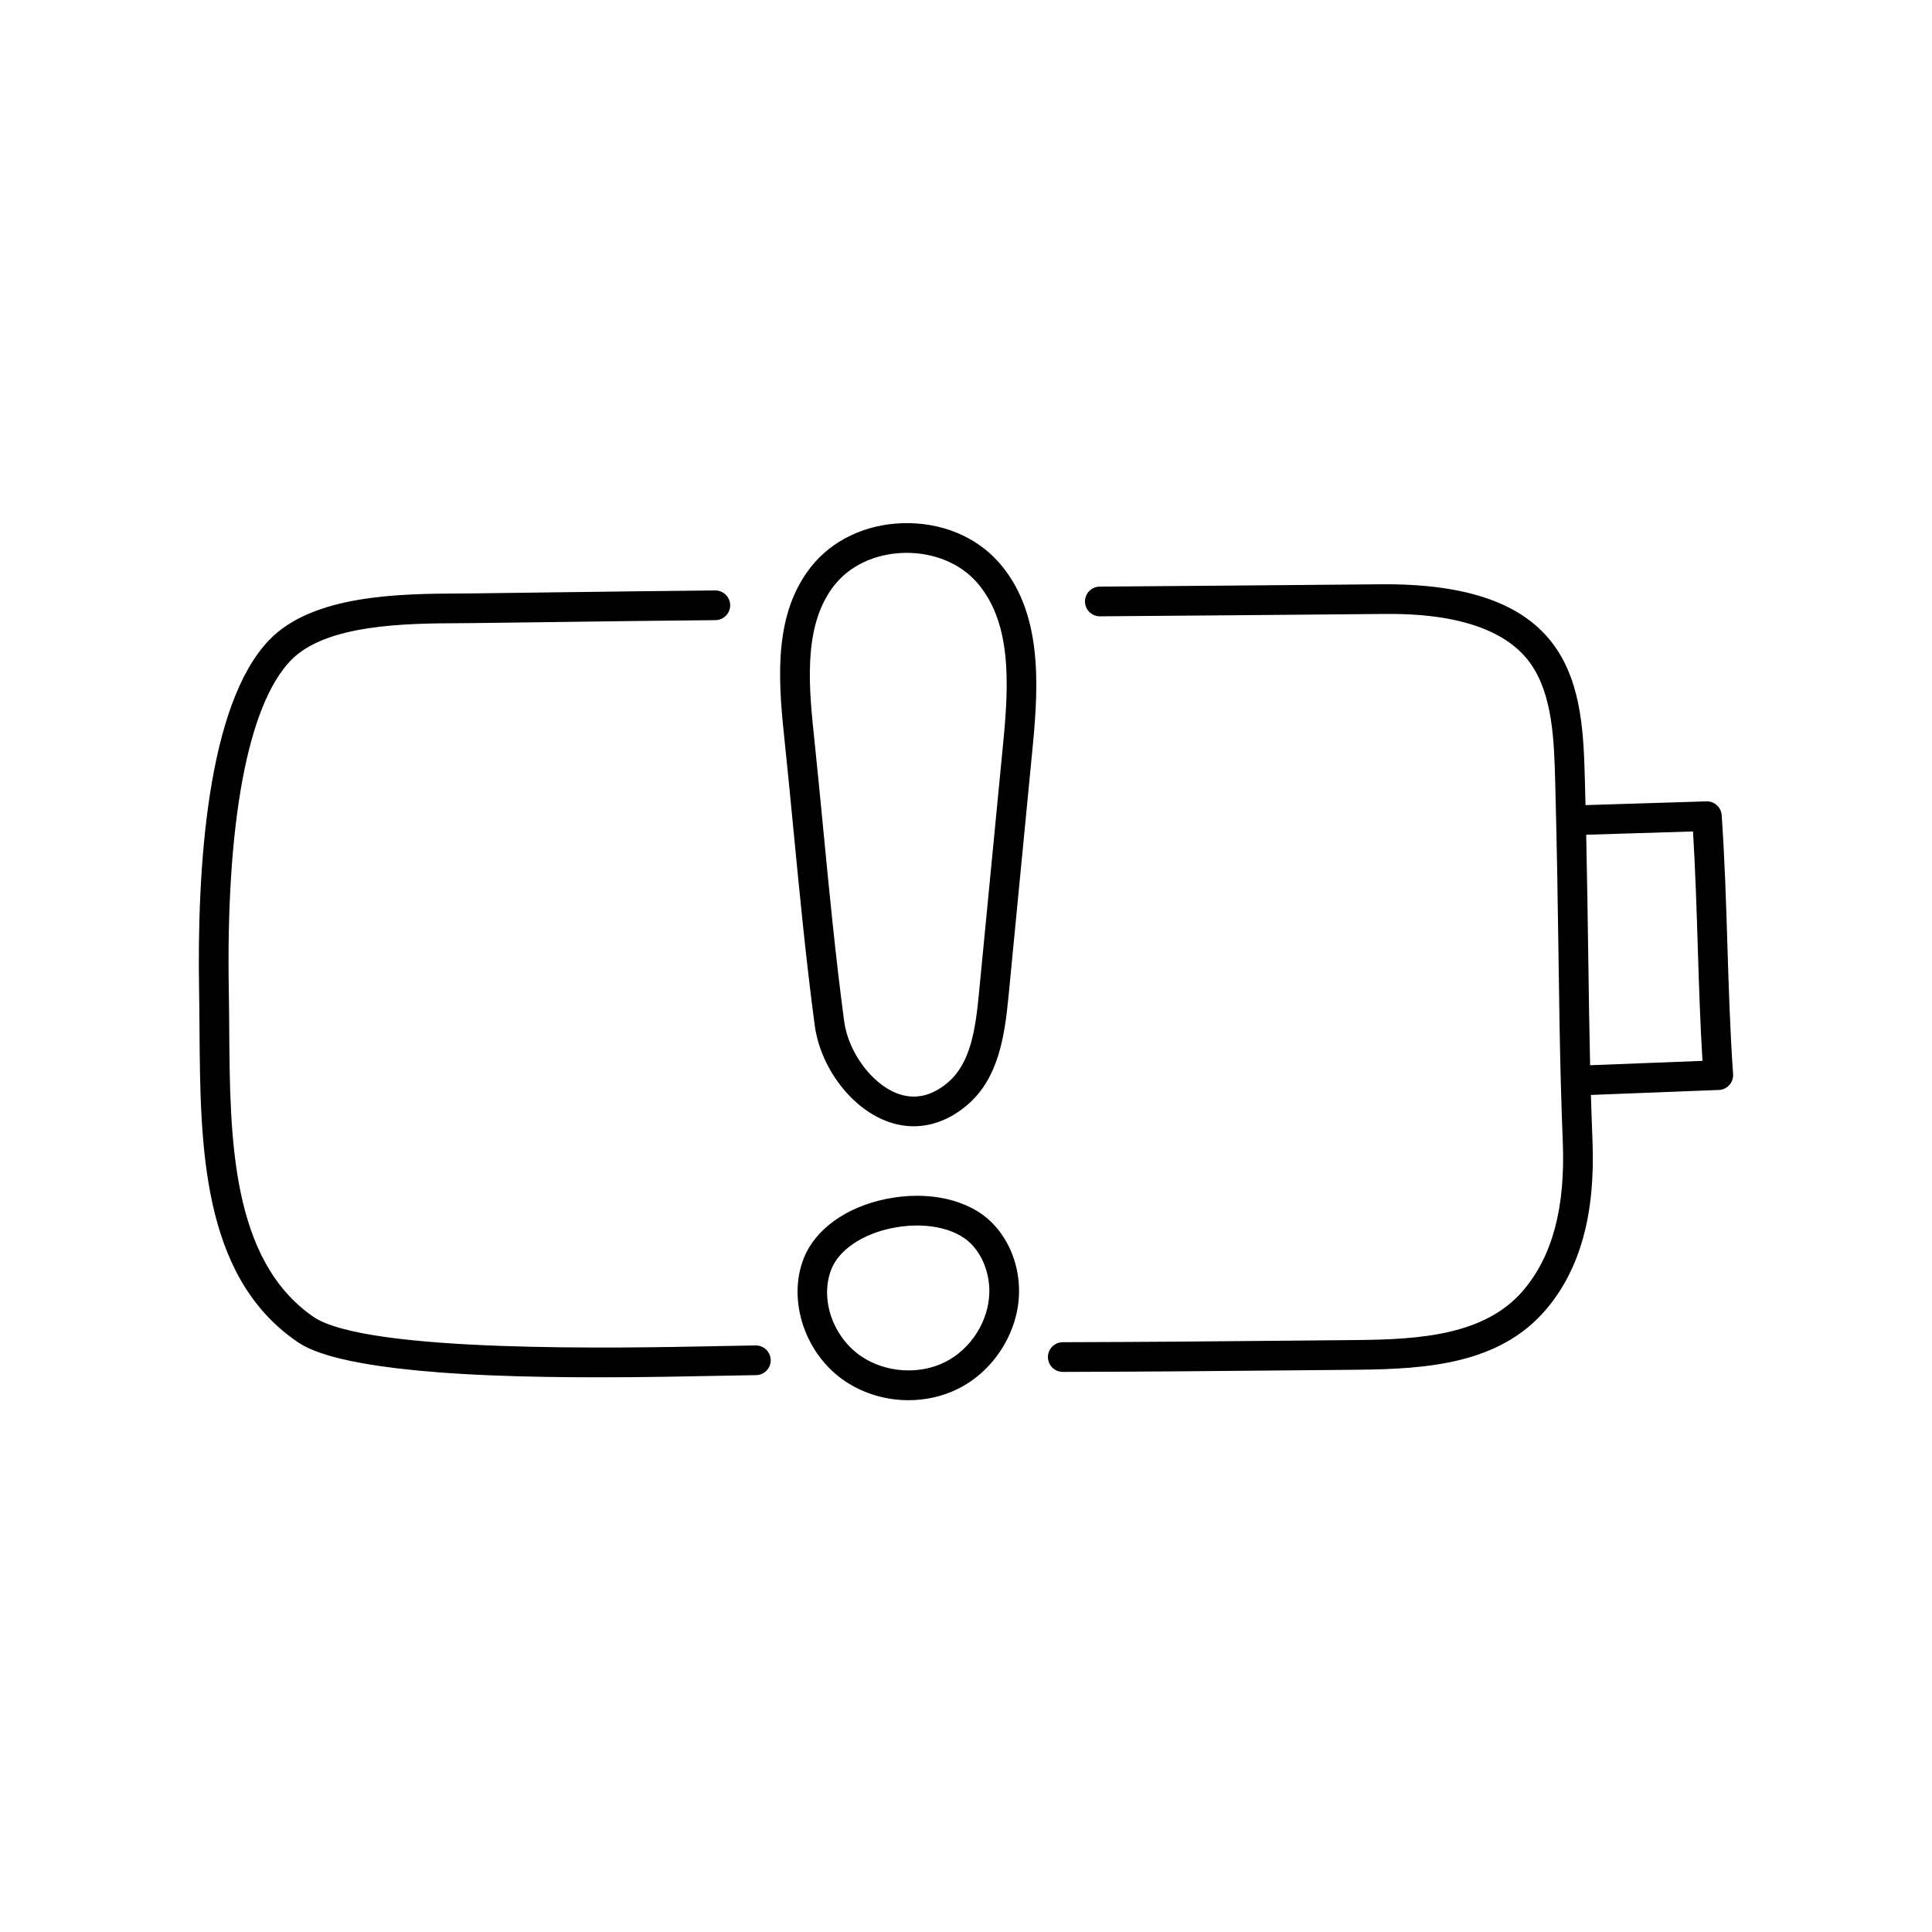
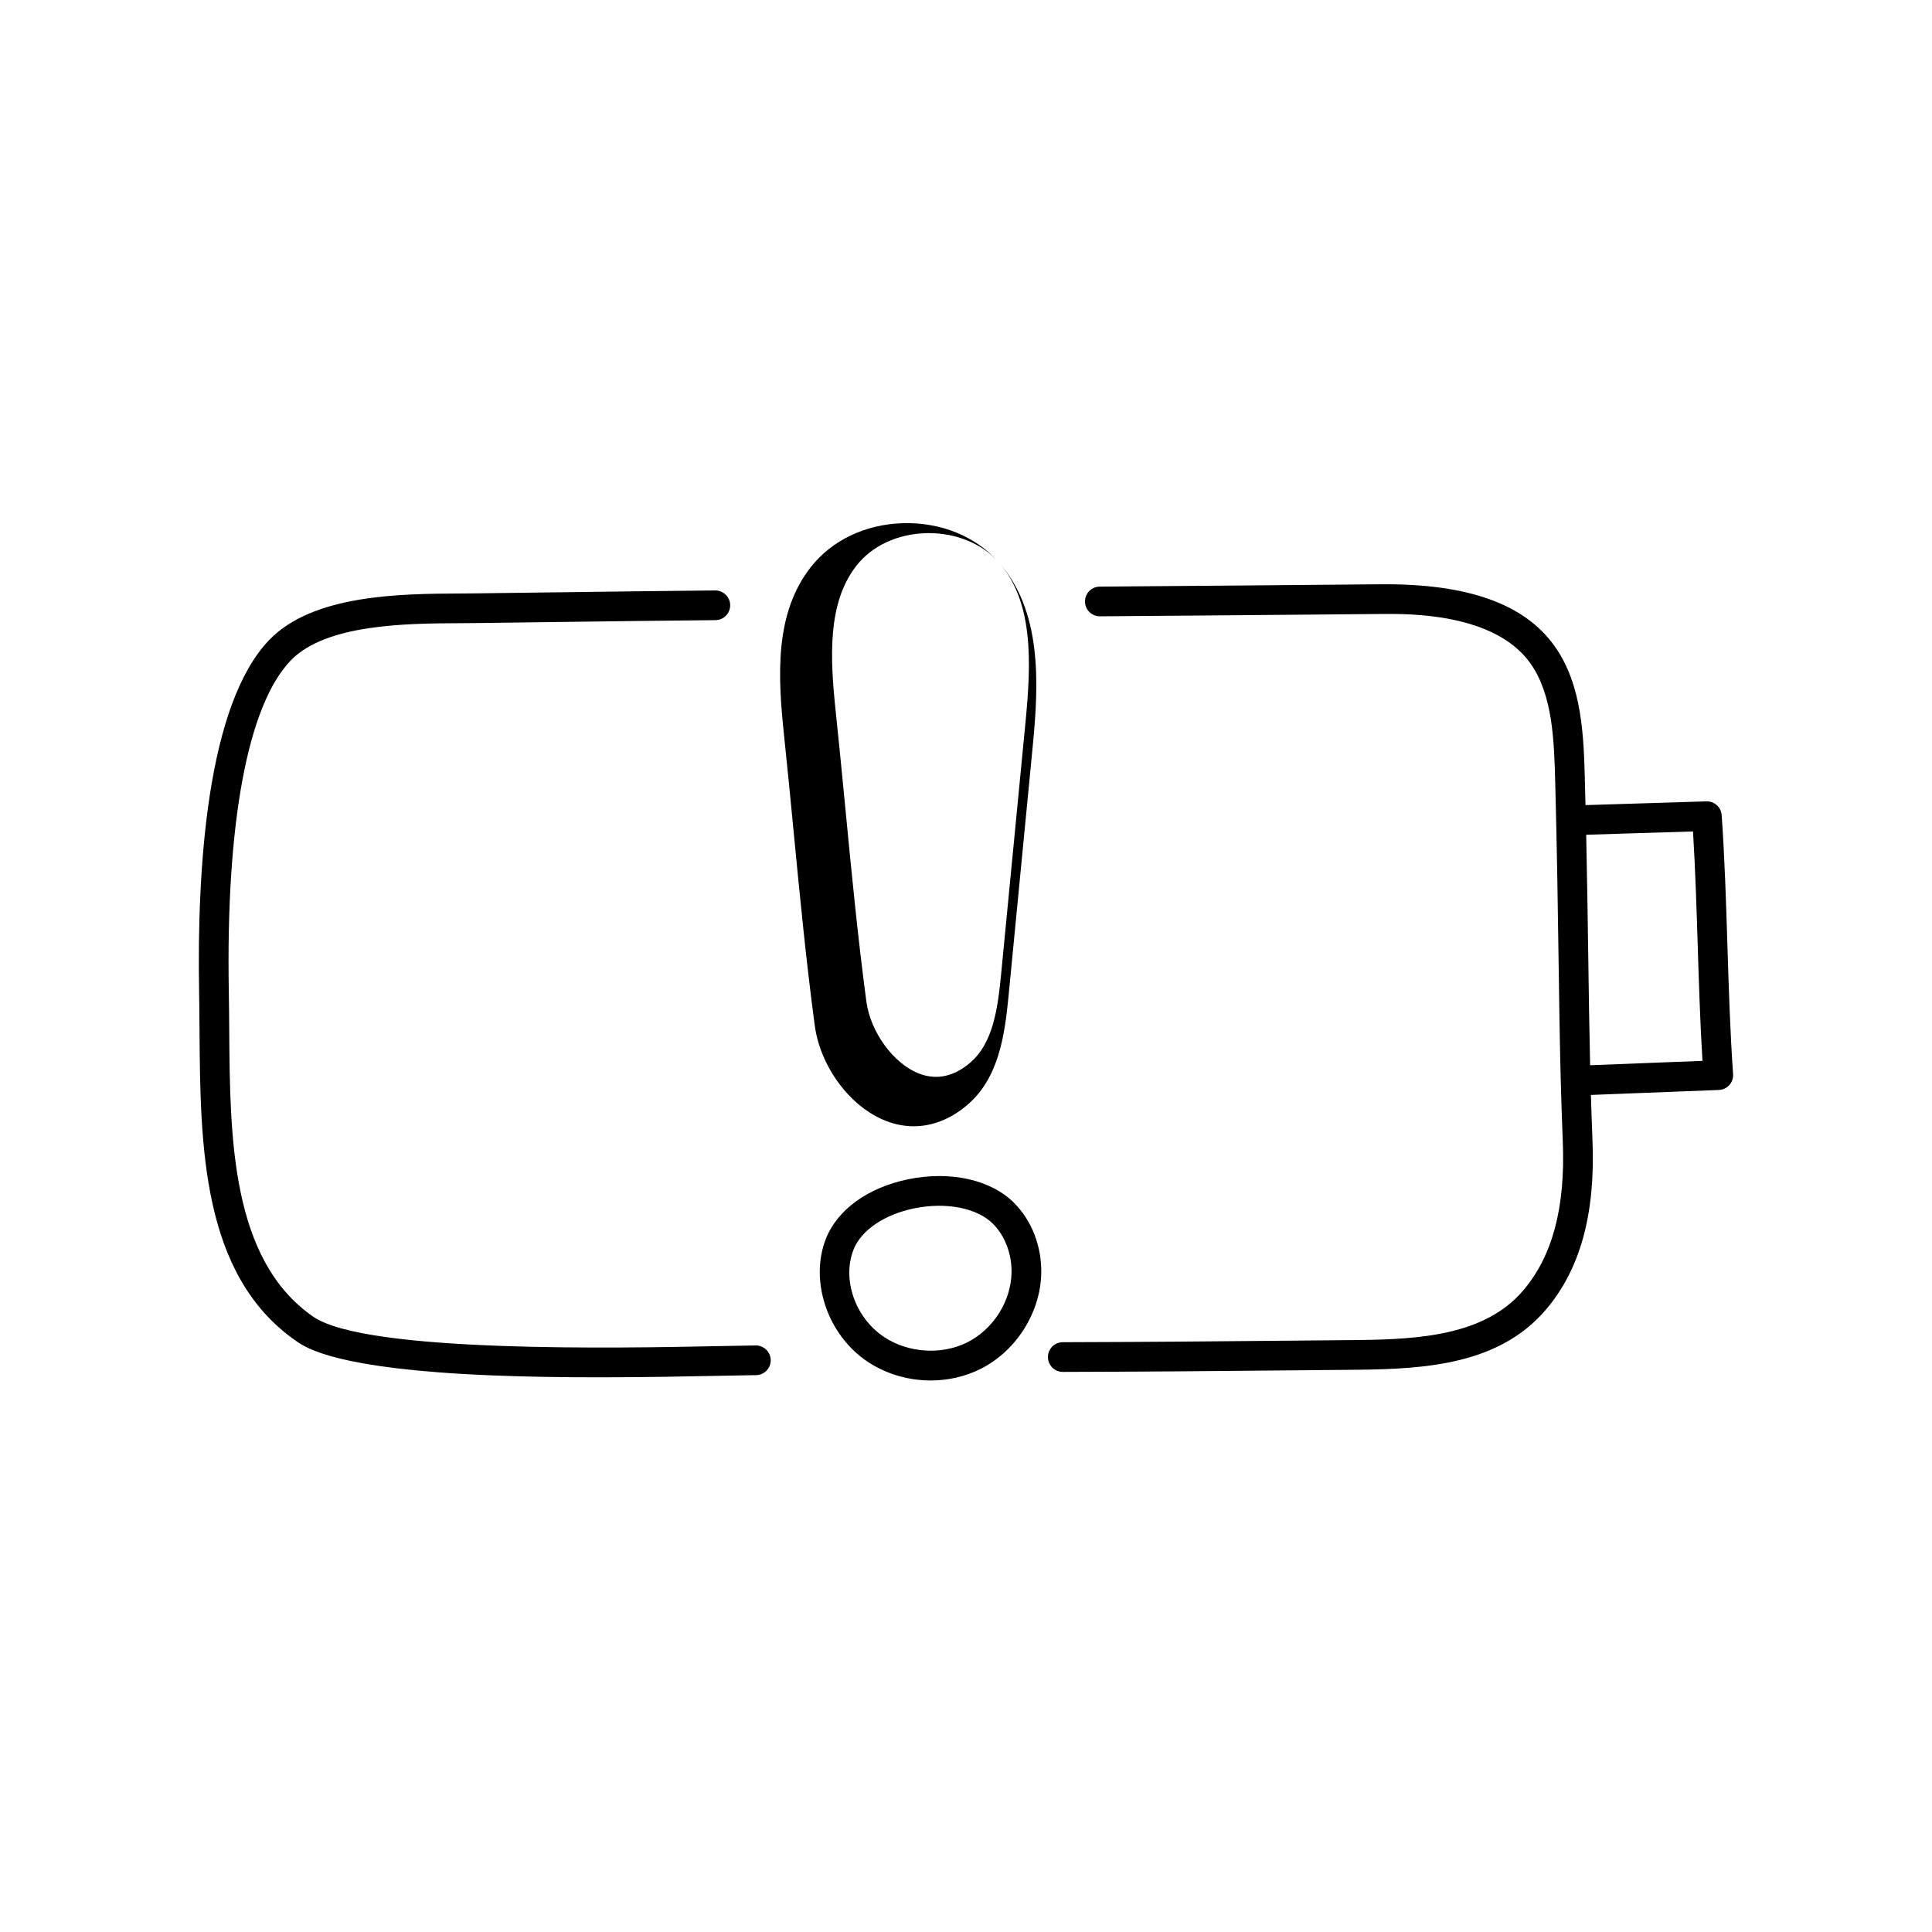
<svg xmlns="http://www.w3.org/2000/svg" fill="#000000" width="800px" height="800px" version="1.1" viewBox="144 144 512 512">
-   <path d="m348.25 504.45c0.023 2.176-1.723 3.953-3.898 3.977-2.422 0.023-5.758 0.094-9.617 0.172-8.258 0.168-19.699 0.402-32.109 0.402-9.262 0-19.066-0.129-28.484-0.516-40.941-1.672-48.992-7.258-51.637-9.09-25.168-17.457-25.414-51.949-25.633-82.383-0.023-3.484-0.047-6.773-0.105-10.047-0.598-33.133 2.141-76.223 18.57-93.352 11.629-12.125 35.043-12.25 50.535-12.332 1.375-0.008 2.691-0.016 3.934-0.031 8.469-0.102 15.918-0.199 23.113-0.297 12.828-0.168 24.941-0.328 40.613-0.48 2.152-0.008 3.953 1.723 3.973 3.898 0.02 2.172-1.723 3.953-3.898 3.973-15.656 0.148-27.766 0.309-40.586 0.48-7.199 0.094-14.652 0.195-23.121 0.297-1.258 0.016-2.594 0.023-3.988 0.031-14.164 0.074-35.574 0.191-44.895 9.91-11.367 11.852-17.184 43.02-16.379 87.762 0.059 3.316 0.082 6.629 0.109 10.133 0.203 28.52 0.434 60.844 22.246 75.973 14.008 9.715 81.988 8.324 107.58 7.801 3.883-0.078 7.238-0.148 9.699-0.172h0.039c2.156 0 3.914 1.738 3.934 3.898zm255.04-75.805c0.074 1.062-0.285 2.109-0.996 2.902-0.711 0.793-1.715 1.262-2.777 1.305-6.465 0.246-12.777 0.492-19.086 0.742-4.918 0.191-9.836 0.383-14.824 0.578 0.117 3.988 0.254 7.992 0.418 12.066 0.793 19.508-3.258 34.188-12.379 44.871-12.227 14.324-31.348 15.703-49.883 15.887-6.555 0.059-12.512 0.113-18.129 0.168-20.262 0.191-36.266 0.344-59.973 0.406h-0.012c-2.168 0-3.93-1.754-3.938-3.926-0.004-2.172 1.75-3.941 3.926-3.945 23.68-0.066 39.672-0.215 59.918-0.406 5.621-0.055 11.578-0.109 18.129-0.168 16.723-0.168 33.895-1.316 43.969-13.125 7.773-9.105 11.207-22.008 10.5-39.441-0.219-5.398-0.387-10.664-0.527-15.93 0-0.031-0.008-0.059-0.008-0.086 0-0.047 0.004-0.094 0-0.141-0.273-10.453-0.422-20.914-0.586-32.418-0.191-13.52-0.41-28.84-0.883-46.621-0.289-10.867-0.617-23.184-6.57-31.562-9.484-13.348-32.078-13.16-39.5-13.094-4.359 0.035-8.996 0.078-14.195 0.125-14.383 0.129-32.281 0.289-60.387 0.496h-0.031c-2.16 0-3.918-1.742-3.934-3.906-0.016-2.172 1.734-3.949 3.906-3.965 28.102-0.207 45.996-0.367 60.375-0.496 5.203-0.047 9.84-0.09 14.199-0.125 22.961-0.176 38 5.172 45.984 16.406 7.34 10.332 7.703 23.922 8.023 35.914 0.055 2.102 0.109 4.168 0.156 6.203 4.562-0.145 9.258-0.285 13.953-0.43 6.125-0.188 12.25-0.375 18.078-0.562 2.121-0.074 3.906 1.551 4.055 3.66 0.805 11.512 1.168 23.184 1.52 34.465 0.348 11.211 0.711 22.801 1.504 34.164zm-8.117-3.504c-0.621-10.191-0.941-20.453-1.254-30.414-0.312-9.969-0.633-20.238-1.254-30.383-4.668 0.148-9.477 0.293-14.289 0.441-4.719 0.145-9.43 0.289-14.016 0.434 0.258 12.008 0.41 22.809 0.551 32.648 0.145 10.047 0.273 19.297 0.488 28.434 4.953-0.191 9.84-0.383 14.723-0.574 4.992-0.195 9.984-0.391 15.055-0.586zm-186.53-132.17c11.453 12.895 10.688 31.785 9.07 48.48l-6.457 66.707c-1.031 10.645-2.719 21.621-10.844 28.605-4.394 3.777-9.293 5.707-14.273 5.707-2.402 0-4.824-0.449-7.215-1.363-9.535-3.633-17.535-14.324-19.02-25.426-2.281-17.066-3.961-34.496-5.59-51.352-0.809-8.395-1.648-17.078-2.547-25.586-1.668-15.785-2.496-32.227 7.121-44.477 5.559-7.082 14.43-11.316 24.336-11.617 10.055-0.297 19.32 3.453 25.414 10.316zm-5.887 5.227c-4.305-4.848-11.148-7.688-18.434-7.688-0.285 0-0.57 0.004-0.855 0.012-7.57 0.23-14.27 3.367-18.383 8.609-7.797 9.934-6.984 24.609-5.484 38.789 0.902 8.543 1.742 17.246 2.555 25.66 1.617 16.785 3.293 34.141 5.555 51.062 1.09 8.137 7.246 16.535 14.016 19.113 4.648 1.773 9.211 0.777 13.555-2.961 5.918-5.086 7.227-13.969 8.137-23.395l6.457-66.707c1.523-15.73 2.227-31.969-7.121-42.496zm4.184 169.89c4.664 4.731 7.258 11.512 7.113 18.602-0.211 10.418-6.668 20.59-16.062 25.305-4.102 2.059-8.66 3.074-13.227 3.074-5.844 0-11.707-1.66-16.648-4.926-10.664-7.047-15.551-21.391-11.125-32.648 3.023-7.688 11.176-13.574 21.805-15.75 11.234-2.297 22.02 0.133 28.145 6.344zm-0.758 18.445c0.102-4.91-1.711-9.738-4.848-12.918-4.211-4.269-12.438-5.898-20.961-4.156-7.891 1.613-14.047 5.797-16.059 10.918-3.121 7.934 0.453 18.125 8.137 23.199 6.394 4.227 15.238 4.781 22.004 1.387 6.859-3.445 11.57-10.852 11.723-18.43z" />
+   <path d="m348.25 504.45c0.023 2.176-1.723 3.953-3.898 3.977-2.422 0.023-5.758 0.094-9.617 0.172-8.258 0.168-19.699 0.402-32.109 0.402-9.262 0-19.066-0.129-28.484-0.516-40.941-1.672-48.992-7.258-51.637-9.09-25.168-17.457-25.414-51.949-25.633-82.383-0.023-3.484-0.047-6.773-0.105-10.047-0.598-33.133 2.141-76.223 18.57-93.352 11.629-12.125 35.043-12.25 50.535-12.332 1.375-0.008 2.691-0.016 3.934-0.031 8.469-0.102 15.918-0.199 23.113-0.297 12.828-0.168 24.941-0.328 40.613-0.48 2.152-0.008 3.953 1.723 3.973 3.898 0.02 2.172-1.723 3.953-3.898 3.973-15.656 0.148-27.766 0.309-40.586 0.48-7.199 0.094-14.652 0.195-23.121 0.297-1.258 0.016-2.594 0.023-3.988 0.031-14.164 0.074-35.574 0.191-44.895 9.91-11.367 11.852-17.184 43.02-16.379 87.762 0.059 3.316 0.082 6.629 0.109 10.133 0.203 28.52 0.434 60.844 22.246 75.973 14.008 9.715 81.988 8.324 107.58 7.801 3.883-0.078 7.238-0.148 9.699-0.172h0.039c2.156 0 3.914 1.738 3.934 3.898zm255.04-75.805c0.074 1.062-0.285 2.109-0.996 2.902-0.711 0.793-1.715 1.262-2.777 1.305-6.465 0.246-12.777 0.492-19.086 0.742-4.918 0.191-9.836 0.383-14.824 0.578 0.117 3.988 0.254 7.992 0.418 12.066 0.793 19.508-3.258 34.188-12.379 44.871-12.227 14.324-31.348 15.703-49.883 15.887-6.555 0.059-12.512 0.113-18.129 0.168-20.262 0.191-36.266 0.344-59.973 0.406h-0.012c-2.168 0-3.93-1.754-3.938-3.926-0.004-2.172 1.75-3.941 3.926-3.945 23.68-0.066 39.672-0.215 59.918-0.406 5.621-0.055 11.578-0.109 18.129-0.168 16.723-0.168 33.895-1.316 43.969-13.125 7.773-9.105 11.207-22.008 10.5-39.441-0.219-5.398-0.387-10.664-0.527-15.93 0-0.031-0.008-0.059-0.008-0.086 0-0.047 0.004-0.094 0-0.141-0.273-10.453-0.422-20.914-0.586-32.418-0.191-13.52-0.41-28.84-0.883-46.621-0.289-10.867-0.617-23.184-6.57-31.562-9.484-13.348-32.078-13.16-39.5-13.094-4.359 0.035-8.996 0.078-14.195 0.125-14.383 0.129-32.281 0.289-60.387 0.496h-0.031c-2.16 0-3.918-1.742-3.934-3.906-0.016-2.172 1.734-3.949 3.906-3.965 28.102-0.207 45.996-0.367 60.375-0.496 5.203-0.047 9.84-0.09 14.199-0.125 22.961-0.176 38 5.172 45.984 16.406 7.34 10.332 7.703 23.922 8.023 35.914 0.055 2.102 0.109 4.168 0.156 6.203 4.562-0.145 9.258-0.285 13.953-0.43 6.125-0.188 12.25-0.375 18.078-0.562 2.121-0.074 3.906 1.551 4.055 3.66 0.805 11.512 1.168 23.184 1.52 34.465 0.348 11.211 0.711 22.801 1.504 34.164zm-8.117-3.504c-0.621-10.191-0.941-20.453-1.254-30.414-0.312-9.969-0.633-20.238-1.254-30.383-4.668 0.148-9.477 0.293-14.289 0.441-4.719 0.145-9.43 0.289-14.016 0.434 0.258 12.008 0.41 22.809 0.551 32.648 0.145 10.047 0.273 19.297 0.488 28.434 4.953-0.191 9.84-0.383 14.723-0.574 4.992-0.195 9.984-0.391 15.055-0.586zm-186.53-132.17c11.453 12.895 10.688 31.785 9.07 48.48l-6.457 66.707c-1.031 10.645-2.719 21.621-10.844 28.605-4.394 3.777-9.293 5.707-14.273 5.707-2.402 0-4.824-0.449-7.215-1.363-9.535-3.633-17.535-14.324-19.02-25.426-2.281-17.066-3.961-34.496-5.59-51.352-0.809-8.395-1.648-17.078-2.547-25.586-1.668-15.785-2.496-32.227 7.121-44.477 5.559-7.082 14.43-11.316 24.336-11.617 10.055-0.297 19.32 3.453 25.414 10.316zc-4.305-4.848-11.148-7.688-18.434-7.688-0.285 0-0.57 0.004-0.855 0.012-7.57 0.23-14.27 3.367-18.383 8.609-7.797 9.934-6.984 24.609-5.484 38.789 0.902 8.543 1.742 17.246 2.555 25.66 1.617 16.785 3.293 34.141 5.555 51.062 1.09 8.137 7.246 16.535 14.016 19.113 4.648 1.773 9.211 0.777 13.555-2.961 5.918-5.086 7.227-13.969 8.137-23.395l6.457-66.707c1.523-15.73 2.227-31.969-7.121-42.496zm4.184 169.89c4.664 4.731 7.258 11.512 7.113 18.602-0.211 10.418-6.668 20.59-16.062 25.305-4.102 2.059-8.66 3.074-13.227 3.074-5.844 0-11.707-1.66-16.648-4.926-10.664-7.047-15.551-21.391-11.125-32.648 3.023-7.688 11.176-13.574 21.805-15.75 11.234-2.297 22.02 0.133 28.145 6.344zm-0.758 18.445c0.102-4.91-1.711-9.738-4.848-12.918-4.211-4.269-12.438-5.898-20.961-4.156-7.891 1.613-14.047 5.797-16.059 10.918-3.121 7.934 0.453 18.125 8.137 23.199 6.394 4.227 15.238 4.781 22.004 1.387 6.859-3.445 11.57-10.852 11.723-18.43z" />
</svg>